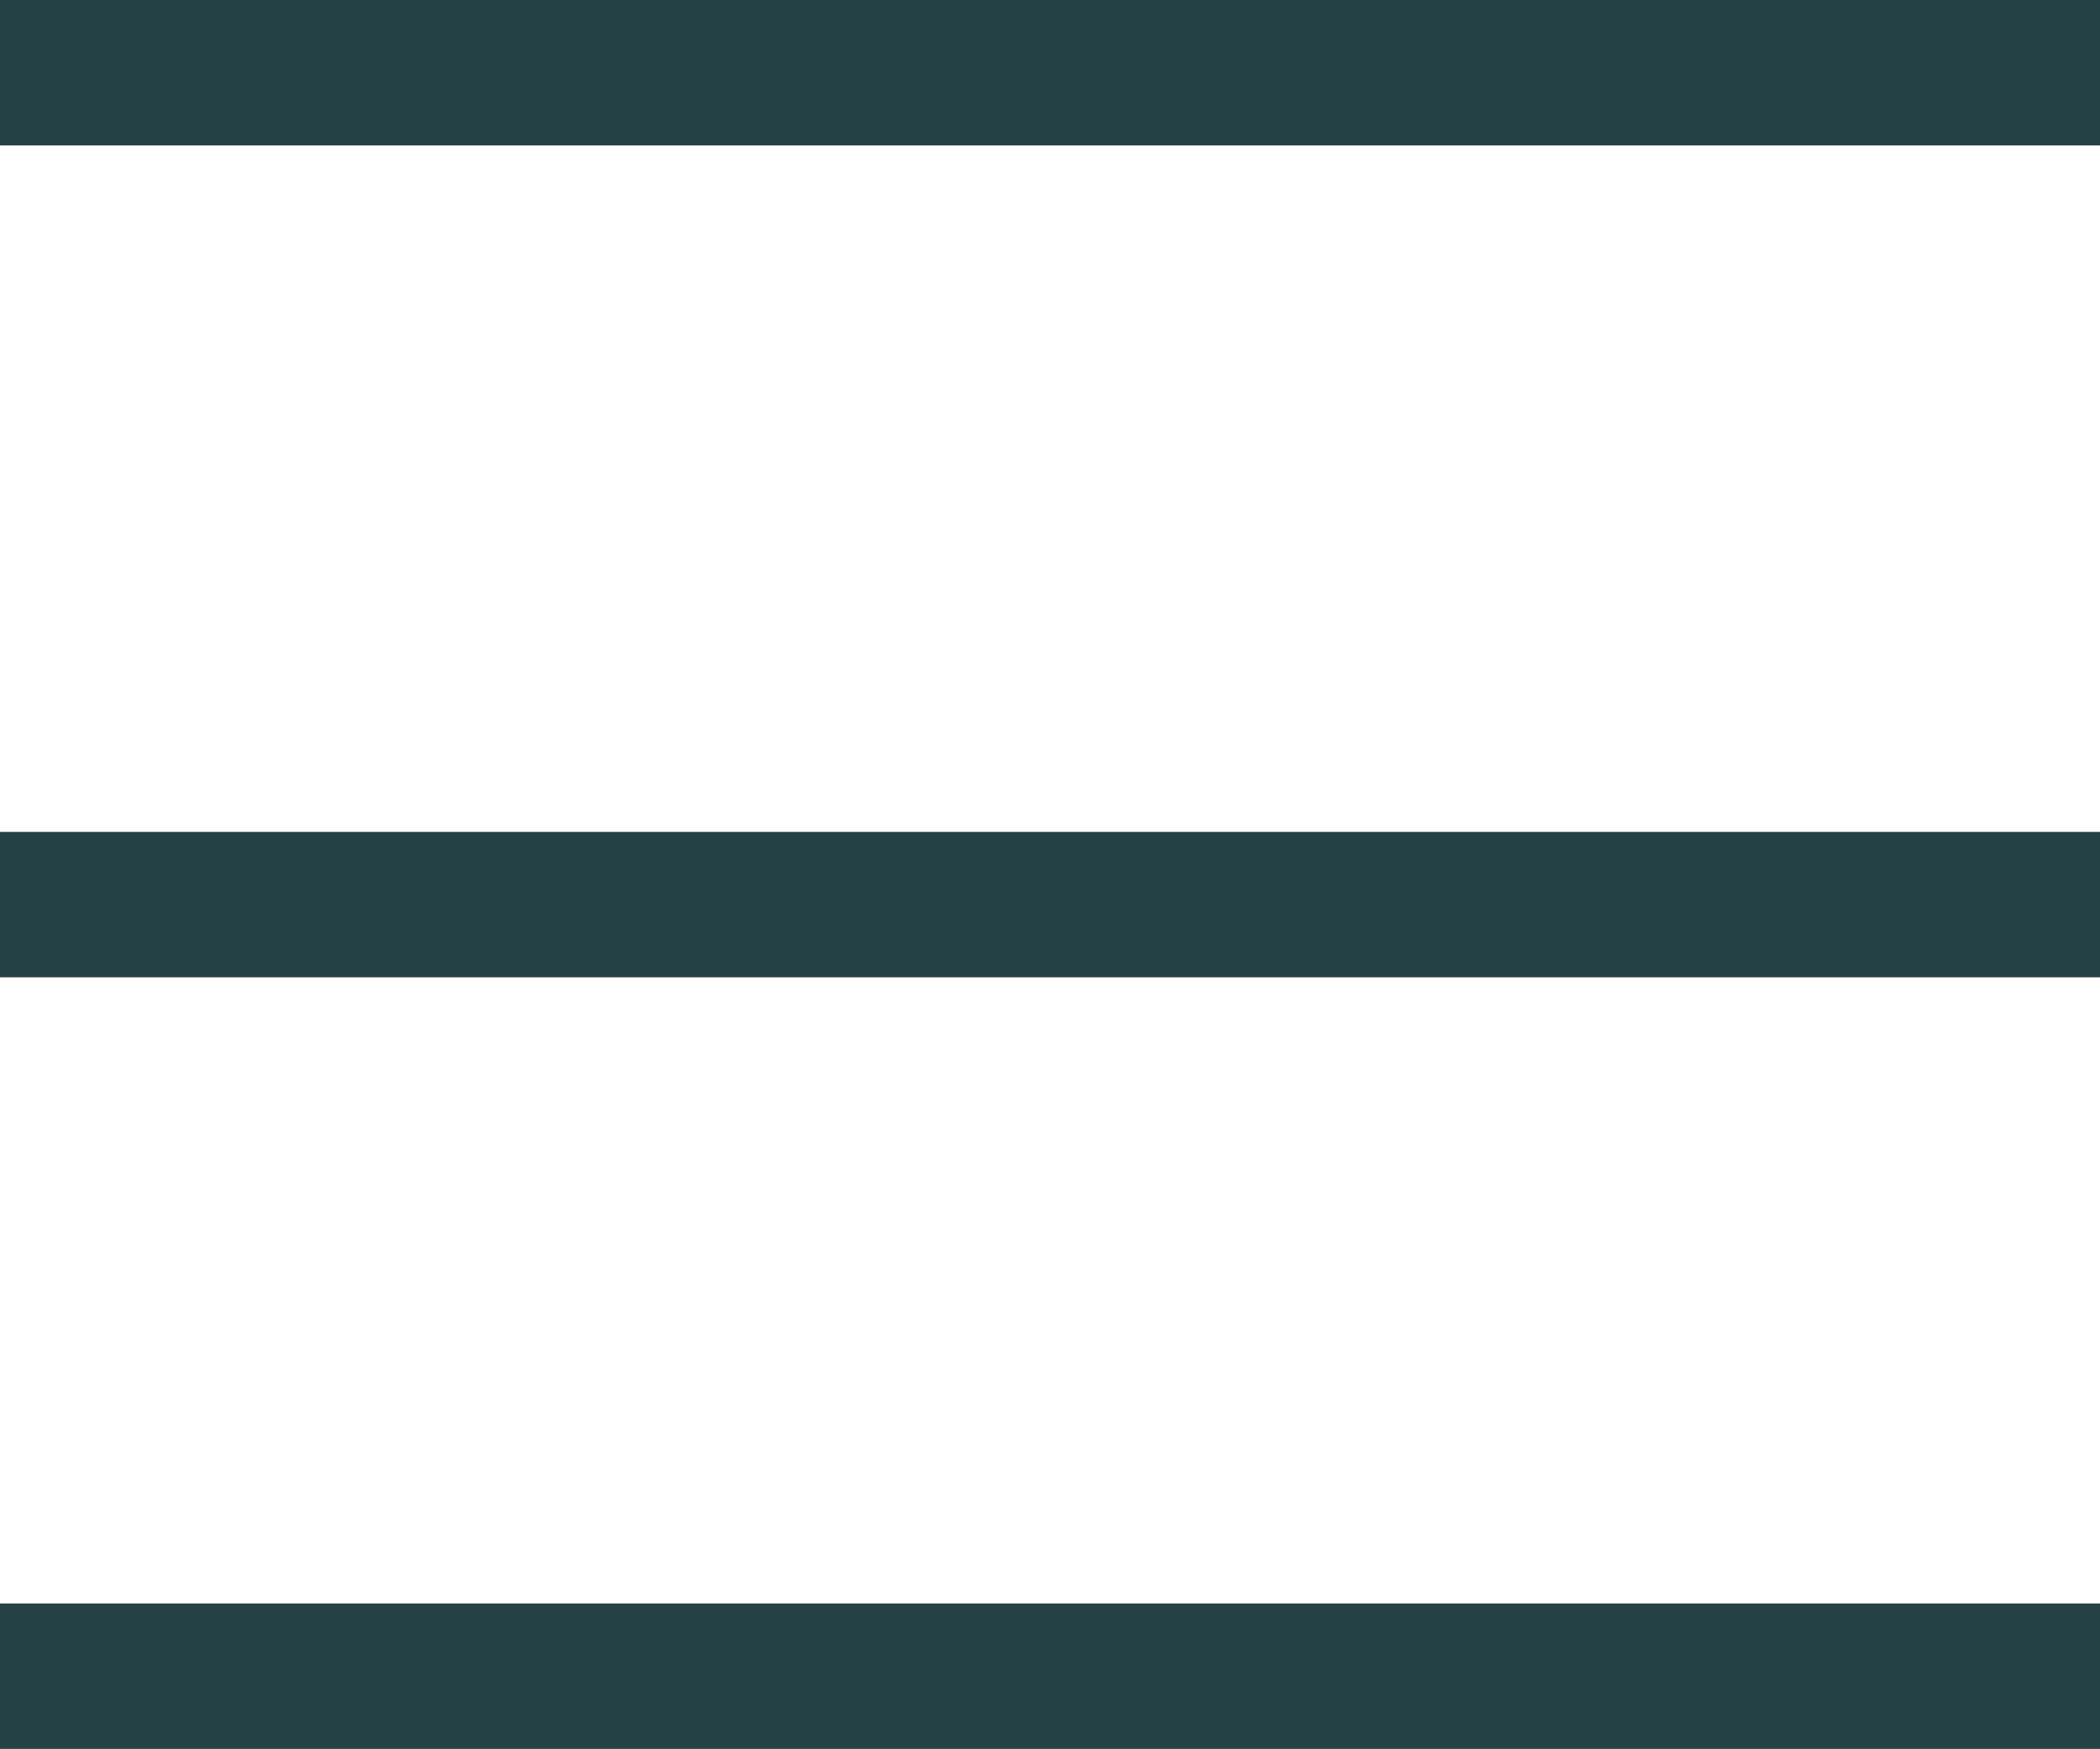
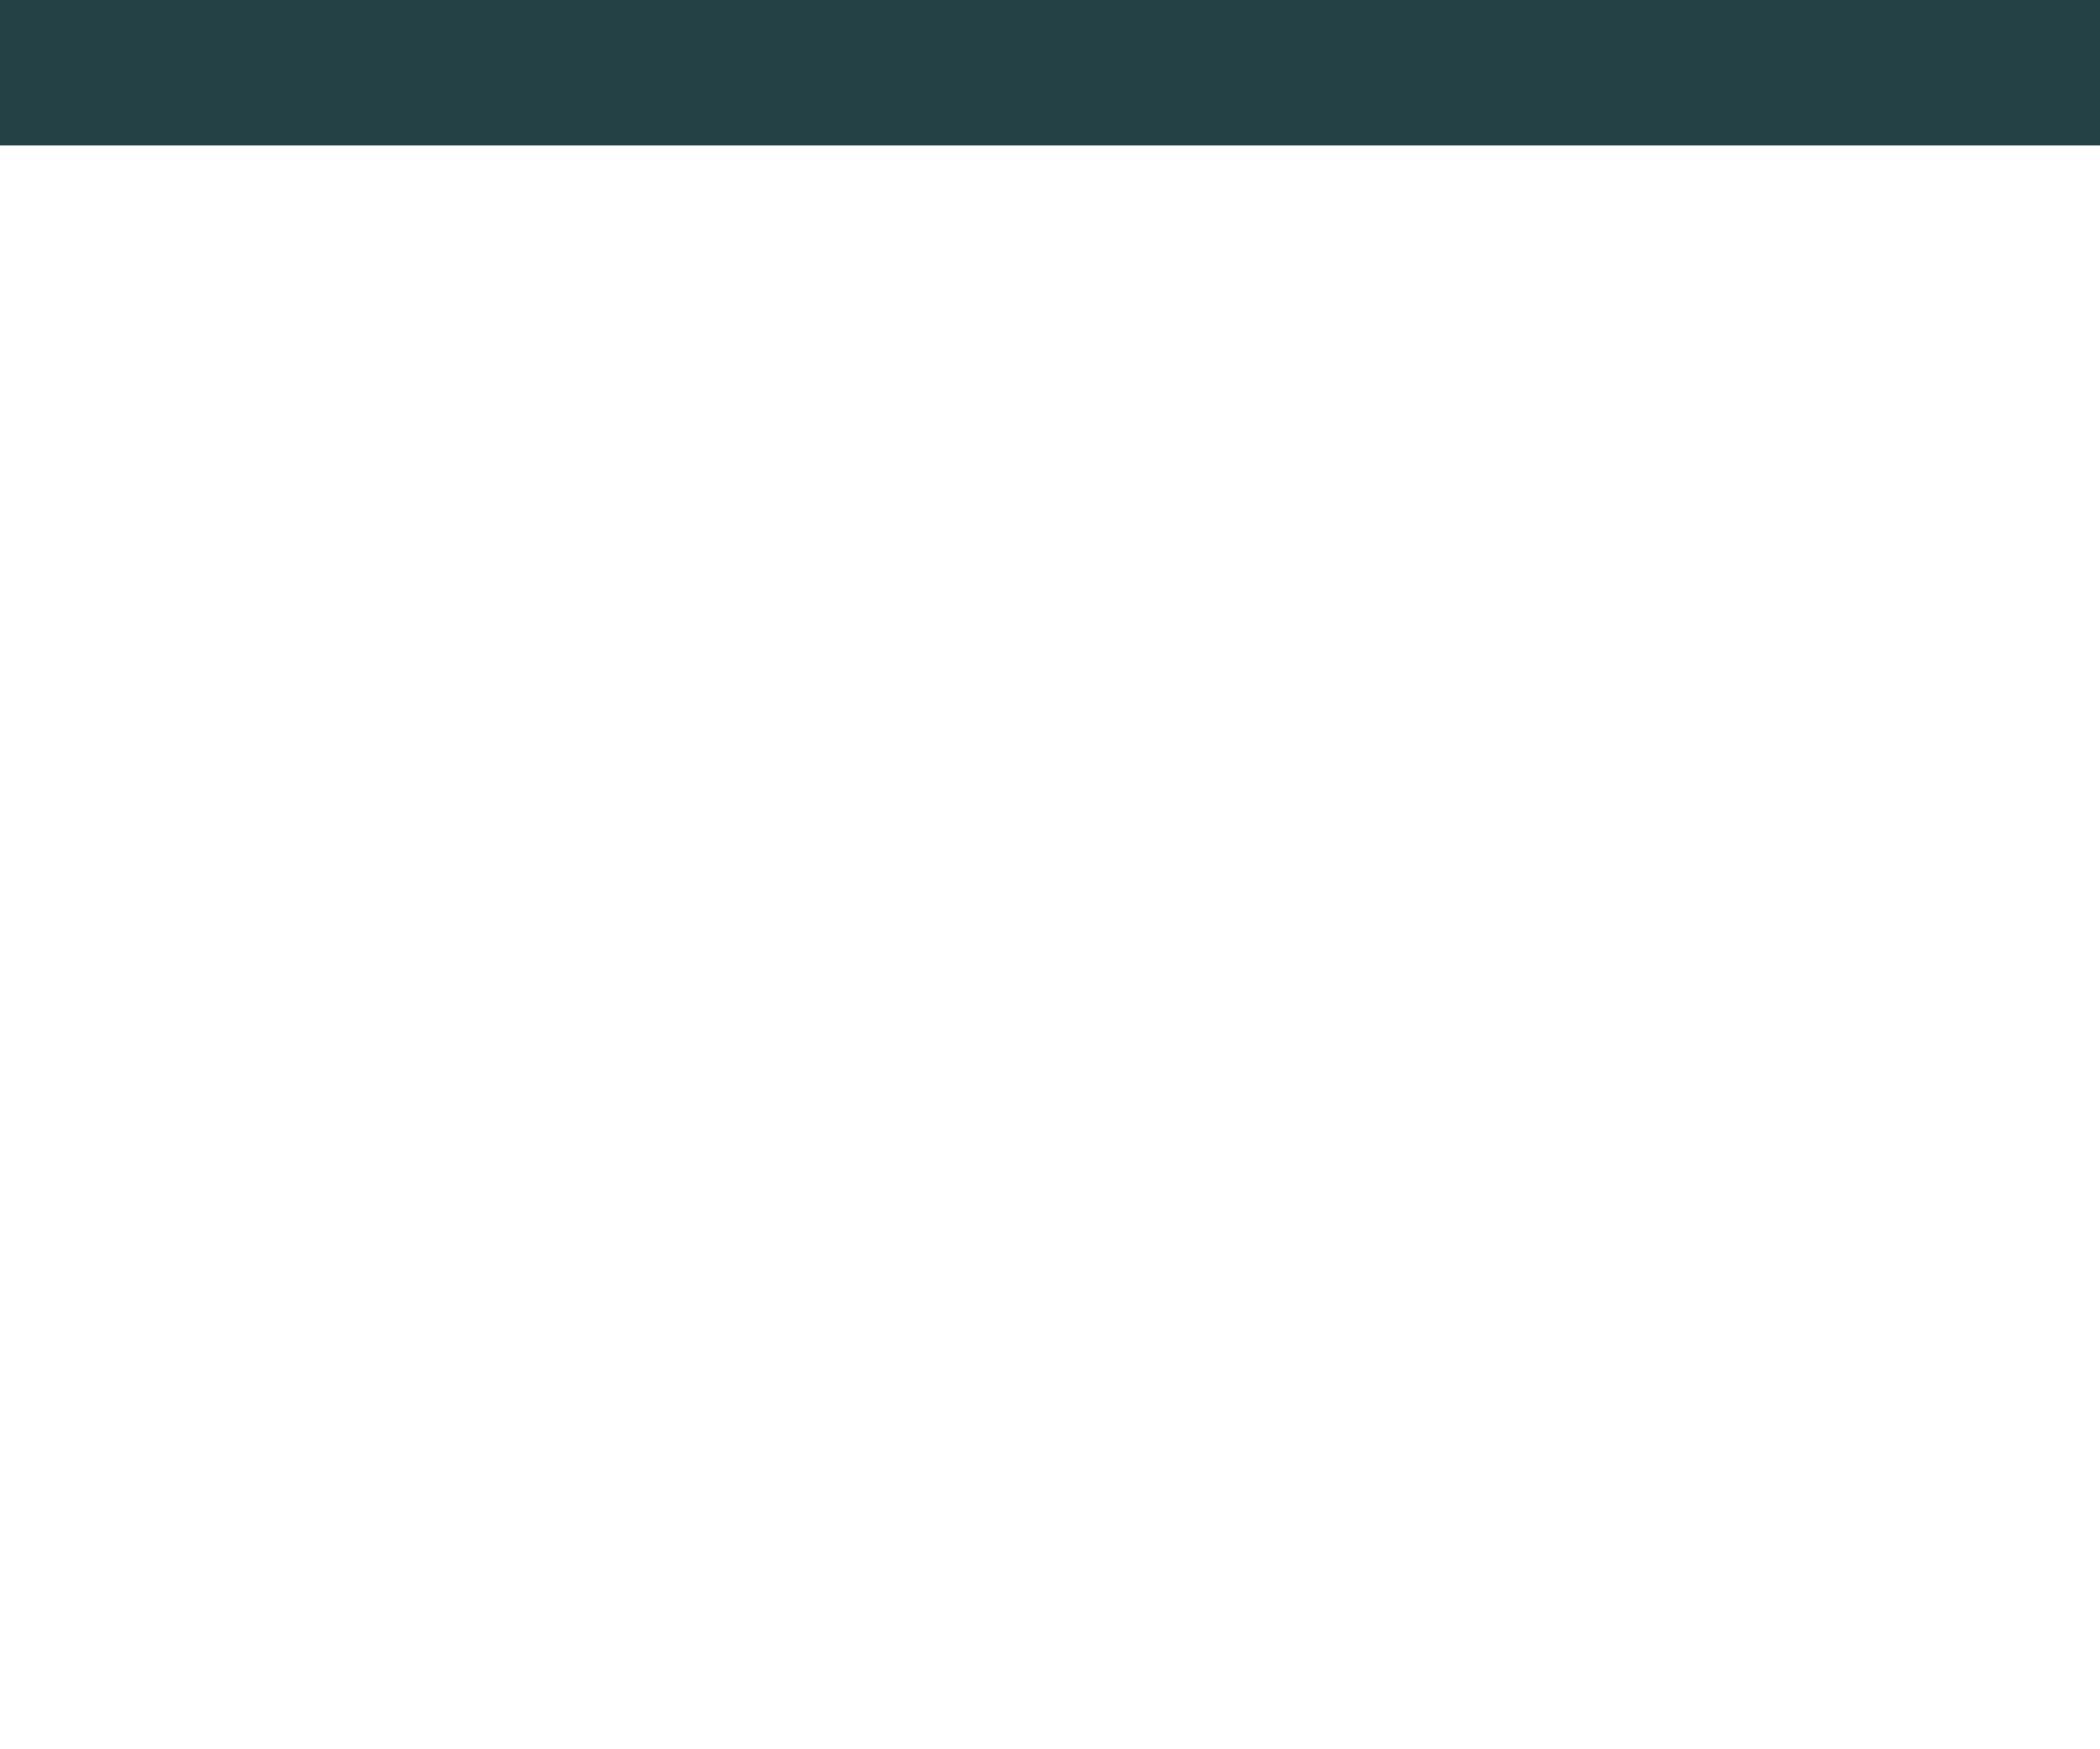
<svg xmlns="http://www.w3.org/2000/svg" viewBox="0 0 28.88 24.05">
  <defs>
    <style>.cls-1{fill:#244246;}</style>
  </defs>
  <g id="レイヤー_2" data-name="レイヤー 2">
    <g id="レイヤー_1-2" data-name="レイヤー 1">
      <rect class="cls-1" width="28.88" height="2" />
-       <rect class="cls-1" y="11.44" width="28.88" height="2" />
-       <rect class="cls-1" y="22.05" width="28.88" height="2" />
    </g>
  </g>
</svg>